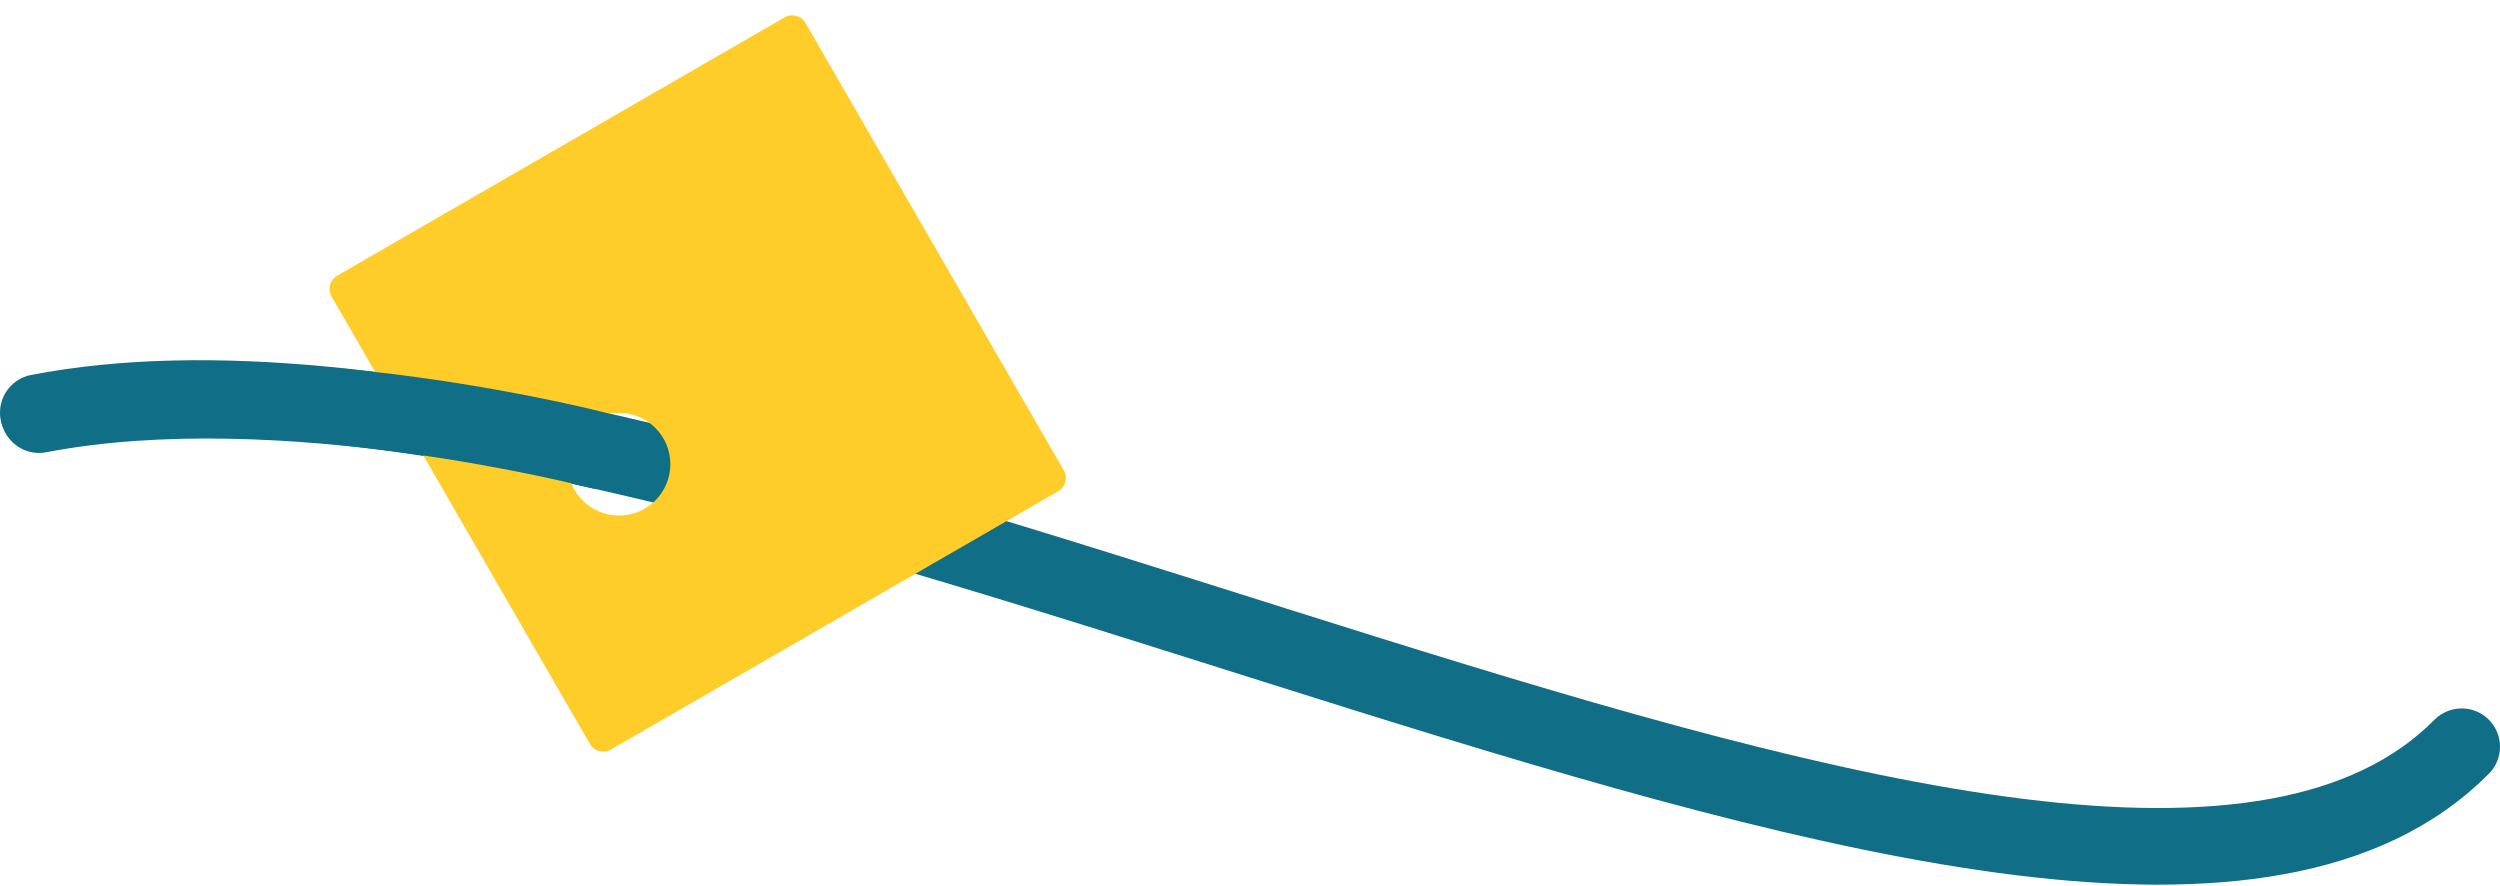
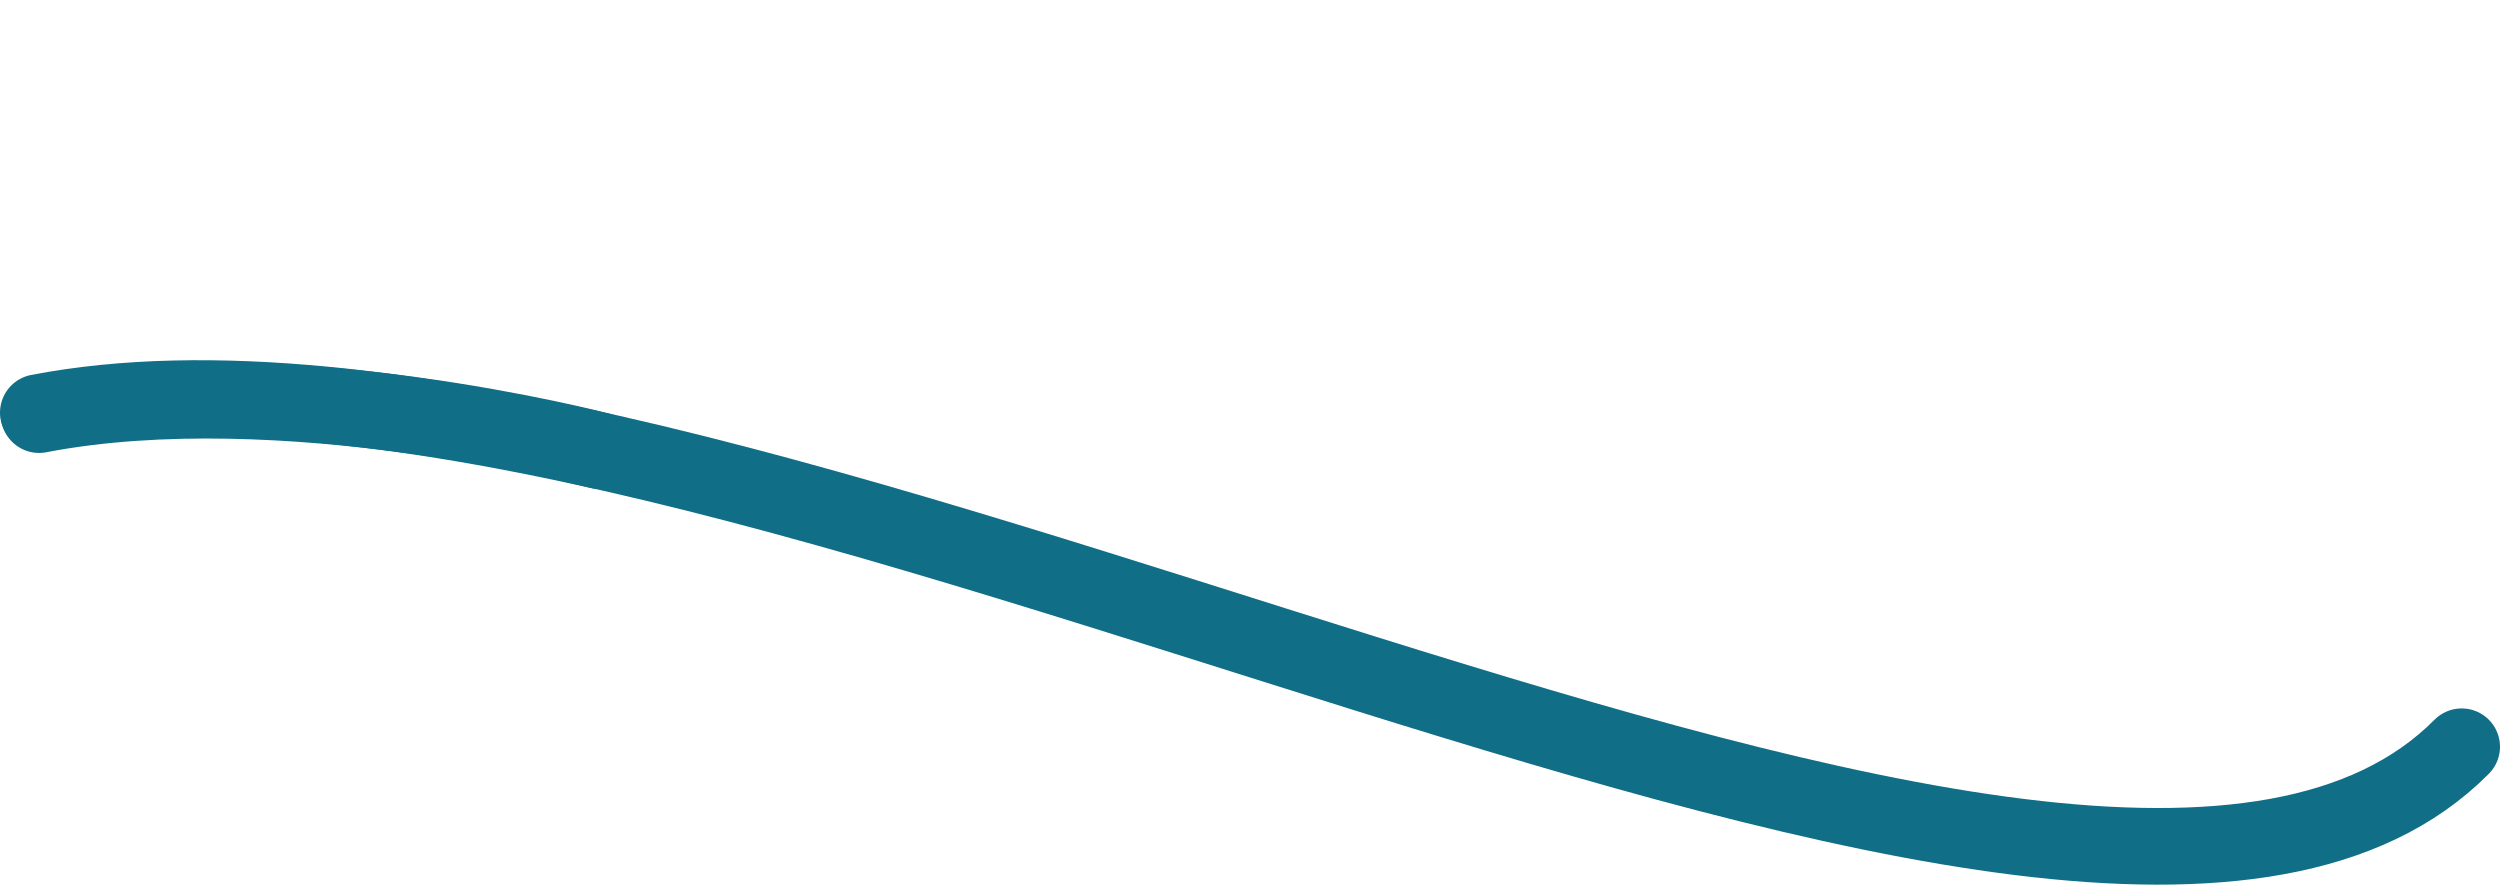
<svg xmlns="http://www.w3.org/2000/svg" width="1631" height="578" viewBox="0 0 1631 578" fill="none">
  <path d="M25 269.18C471.5 183.18 1359 736.18 1606 487.18" stroke="#106E87" stroke-width="50" stroke-linecap="round" />
  <g filter="url(#filter0_di_2081_66)">
-     <path d="M509.859 9.341C514.642 6.58 520.758 8.219 523.52 13.002L692.024 304.86C694.786 309.643 693.147 315.759 688.364 318.52L396.506 487.025C391.723 489.786 385.607 488.148 382.846 483.365L214.341 191.506C211.58 186.724 213.218 180.608 218.001 177.846L509.859 9.341ZM401.841 267.341C383.339 267.341 368.341 282.34 368.341 300.841C368.341 319.343 383.339 334.341 401.841 334.341C420.342 334.341 435.341 319.343 435.341 300.841C435.341 282.34 420.342 267.341 401.841 267.341Z" fill="#FFCD29" />
-   </g>
+     </g>
  <path d="M25.5 270.501C184.5 239.821 391 294.001 391 294.001" stroke="#106E87" stroke-width="50" stroke-linecap="round" />
  <defs>
    <filter id="filter0_di_2081_66" x="202.9" y="0.9" width="500.566" height="500.566" filterUnits="userSpaceOnUse" color-interpolation-filters="sRGB">
      <feFlood flood-opacity="0" result="BackgroundImageFix" />
      <feColorMatrix in="SourceAlpha" type="matrix" values="0 0 0 0 0 0 0 0 0 0 0 0 0 0 0 0 0 0 127 0" result="hardAlpha" />
      <feOffset dy="3" />
      <feGaussianBlur stdDeviation="5.05" />
      <feComposite in2="hardAlpha" operator="out" />
      <feColorMatrix type="matrix" values="0 0 0 0 0 0 0 0 0 0 0 0 0 0 0 0 0 0 0.3 0" />
      <feBlend mode="normal" in2="BackgroundImageFix" result="effect1_dropShadow_2081_66" />
      <feBlend mode="normal" in="SourceGraphic" in2="effect1_dropShadow_2081_66" result="shape" />
      <feColorMatrix in="SourceAlpha" type="matrix" values="0 0 0 0 0 0 0 0 0 0 0 0 0 0 0 0 0 0 127 0" result="hardAlpha" />
      <feOffset dx="2" dy="-1" />
      <feGaussianBlur stdDeviation="2" />
      <feComposite in2="hardAlpha" operator="arithmetic" k2="-1" k3="1" />
      <feColorMatrix type="matrix" values="0 0 0 0 0 0 0 0 0 0 0 0 0 0 0 0 0 0 0.25 0" />
      <feBlend mode="normal" in2="shape" result="effect2_innerShadow_2081_66" />
    </filter>
  </defs>
</svg>